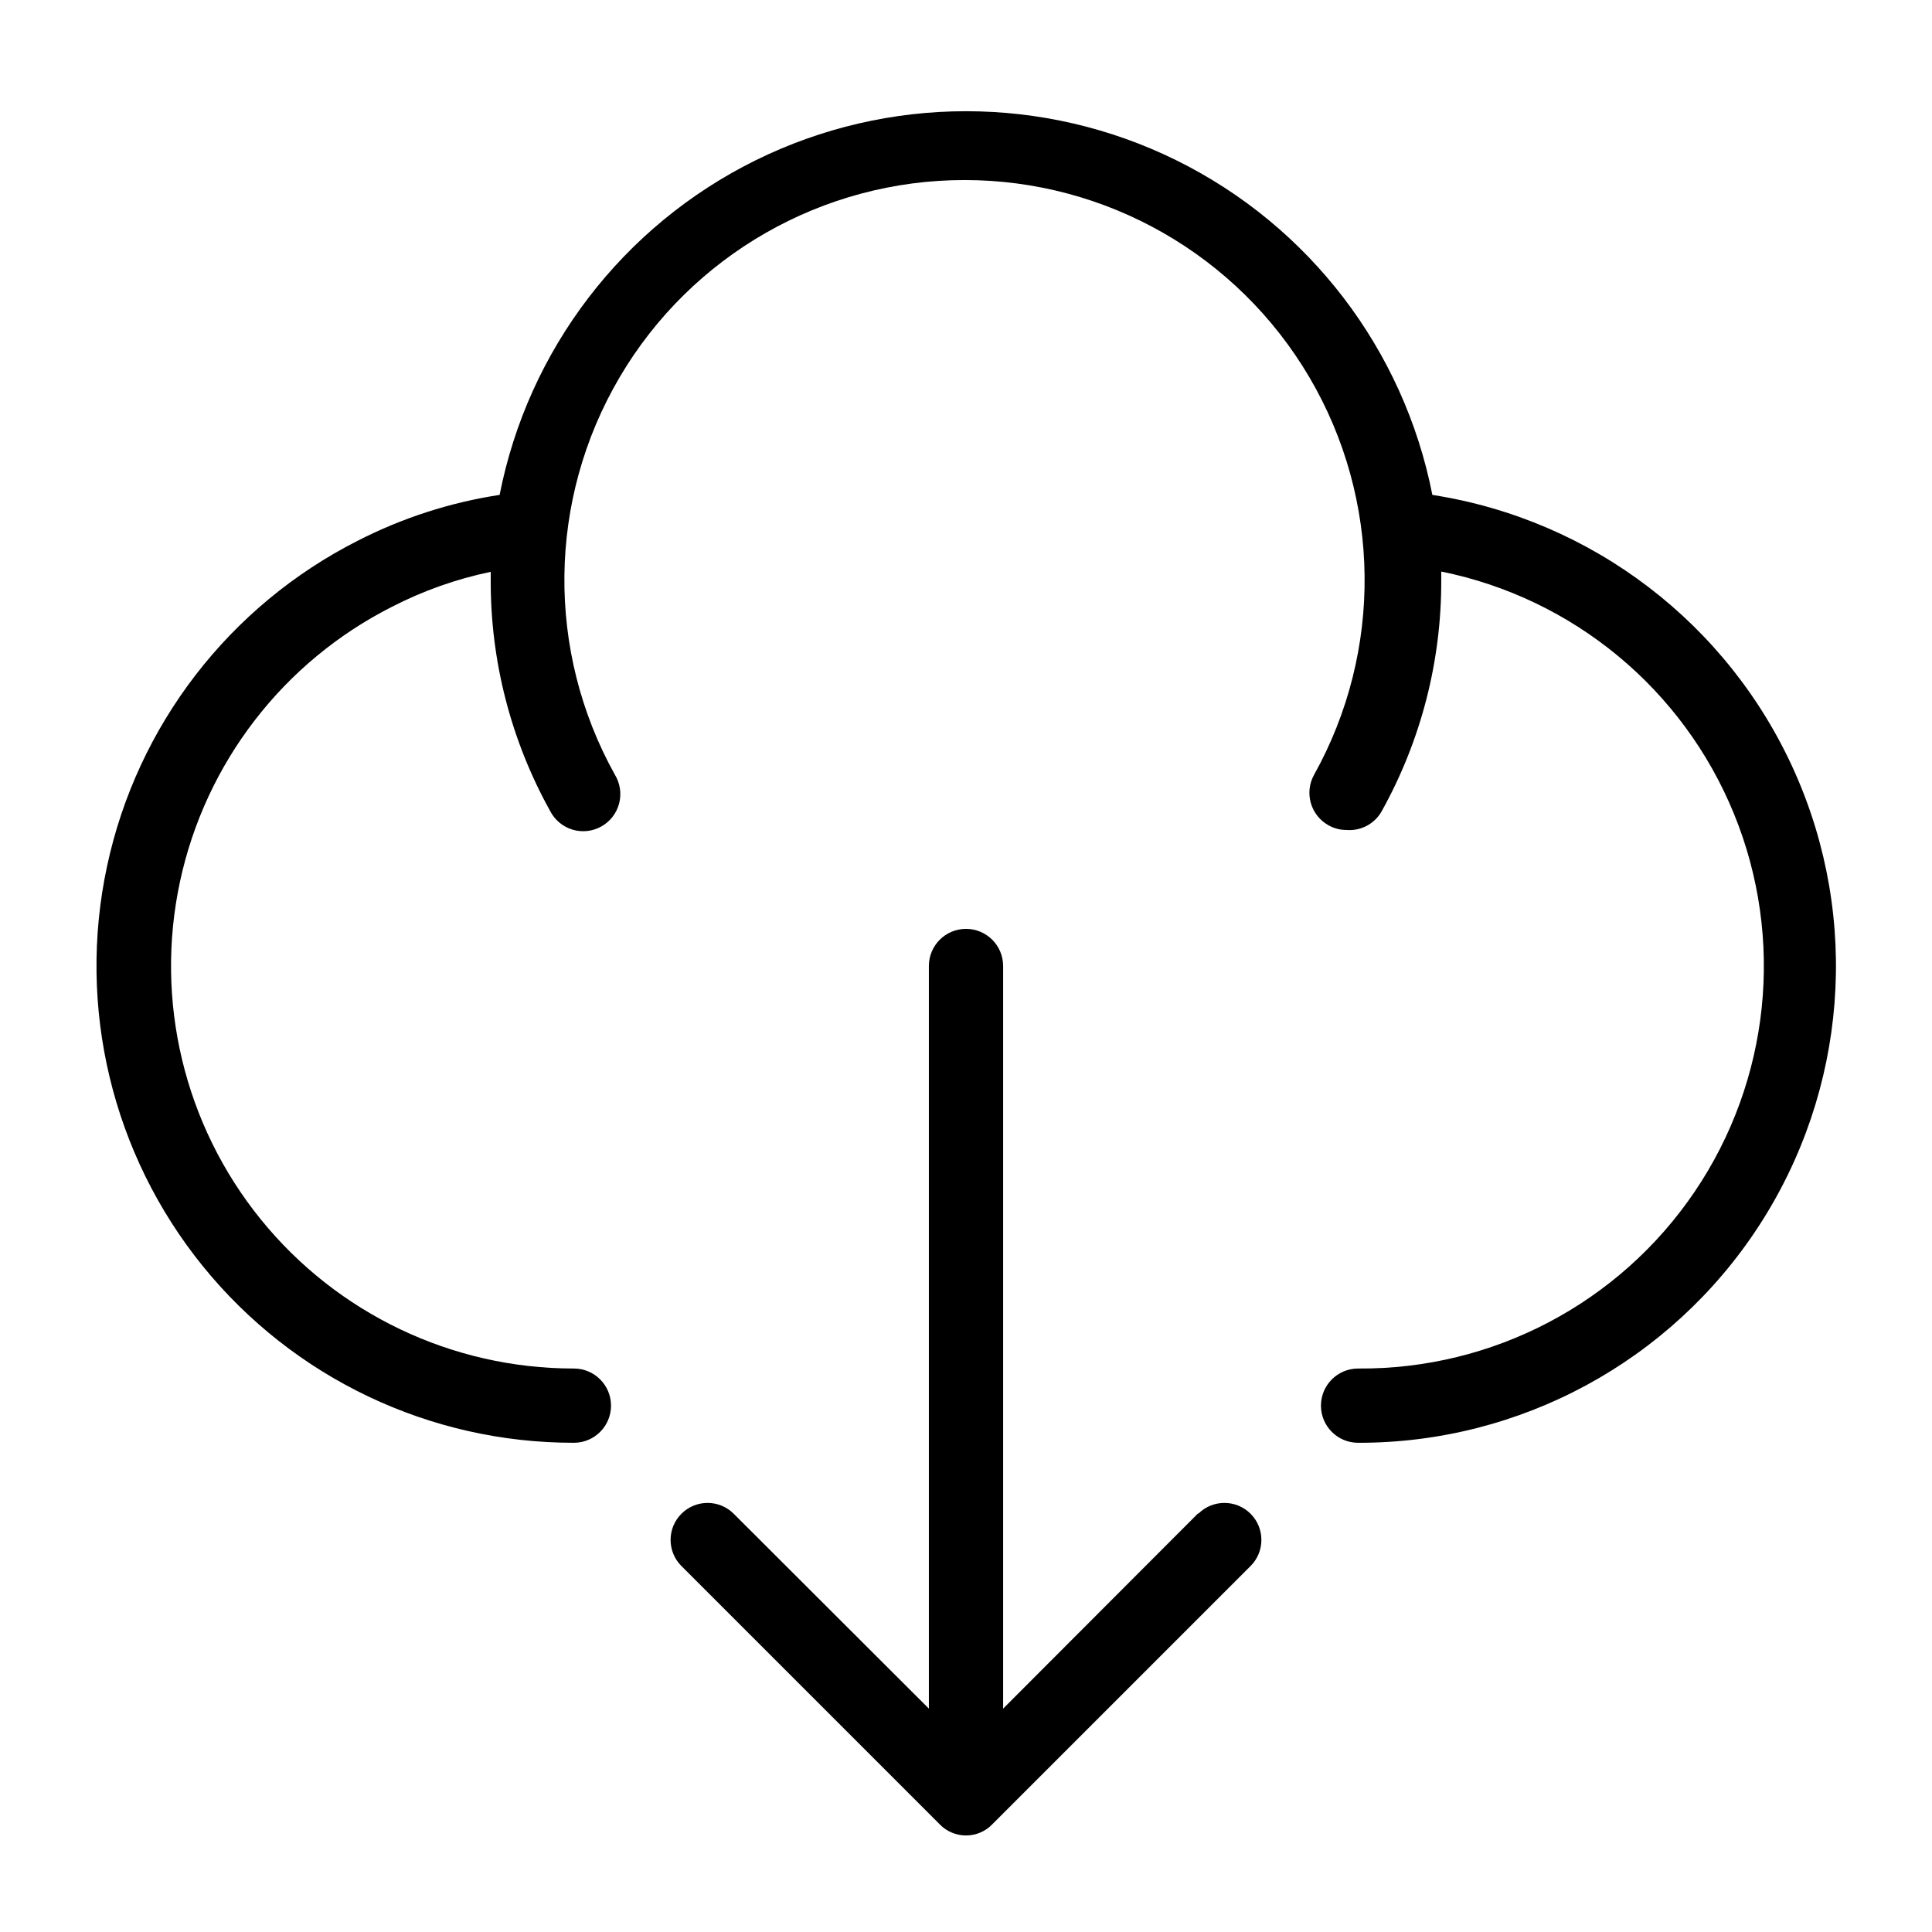
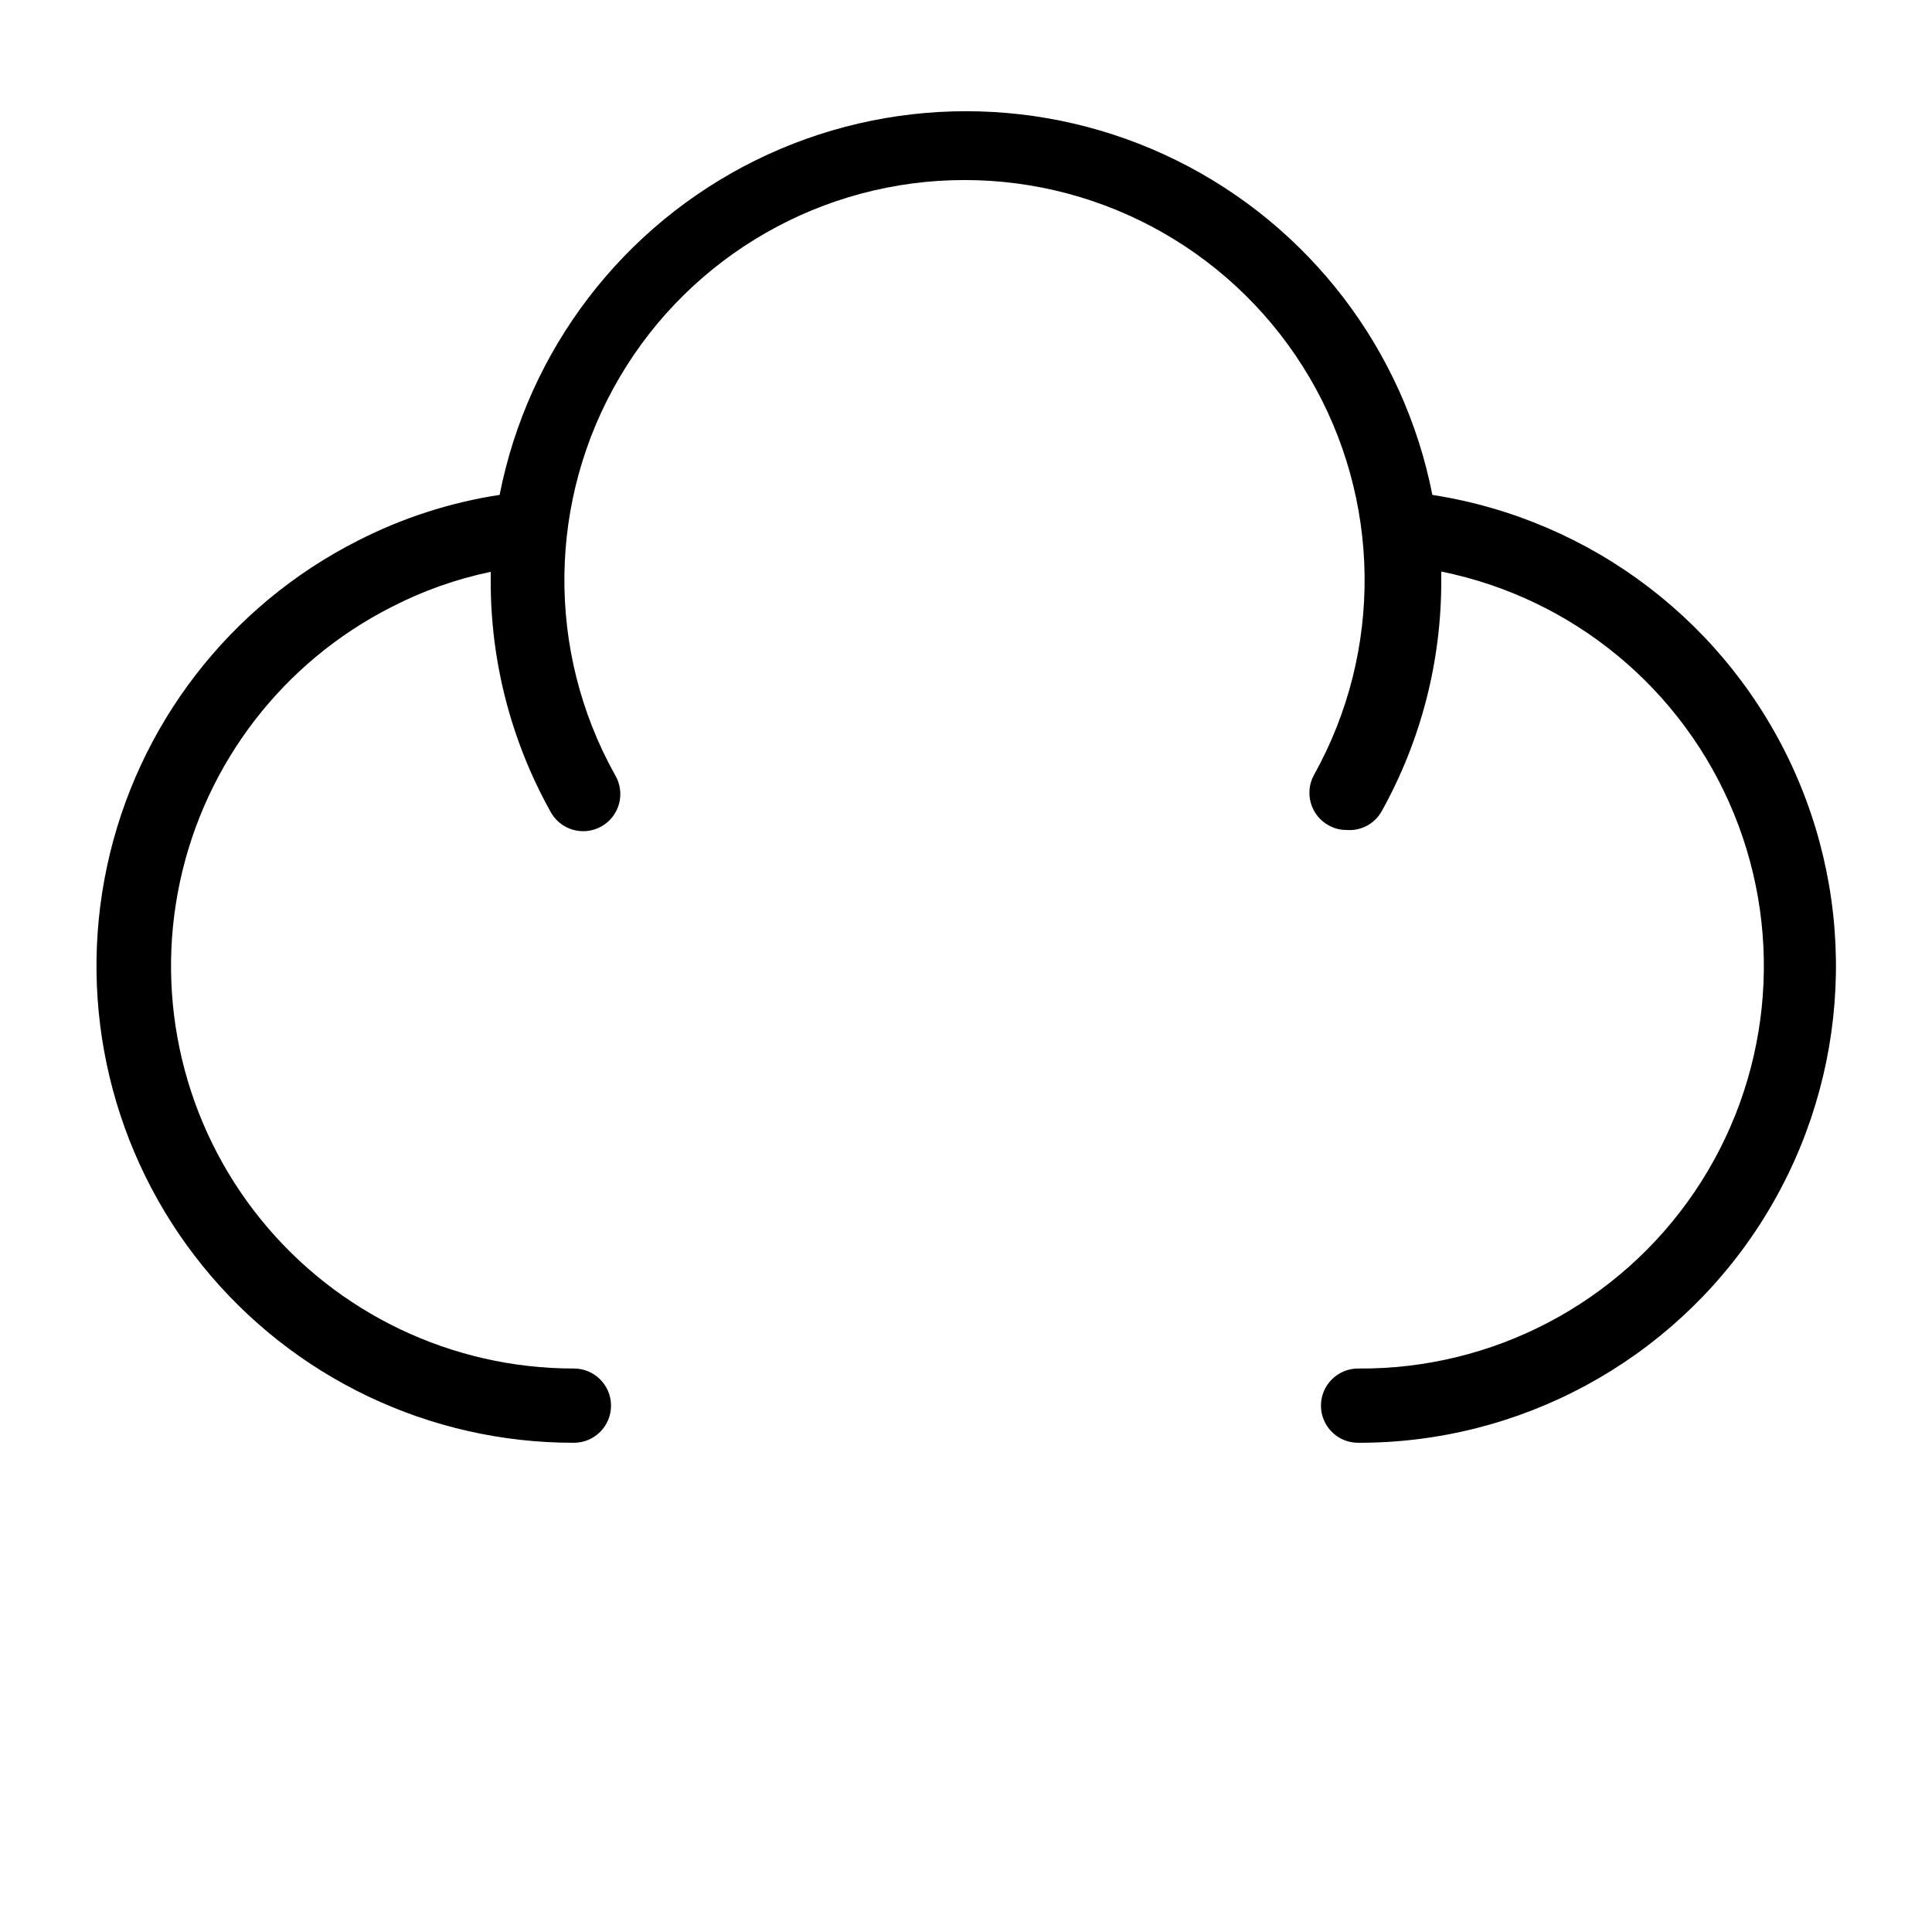
<svg xmlns="http://www.w3.org/2000/svg" fill="#000000" width="800px" height="800px" version="1.1" viewBox="144 144 512 512">
  <g>
-     <path d="m461.56 545-51.719 51.801v-196.8c0-5.438-4.406-9.84-9.84-9.84-5.438 0-9.84 4.402-9.84 9.84v196.8l-51.719-51.641h-0.004c-3.824-3.828-10.027-3.828-13.852 0-3.828 3.824-3.828 10.027 0 13.852l68.488 68.488h-0.004c1.824 1.867 4.32 2.918 6.93 2.918 2.606 0 5.106-1.051 6.926-2.918l68.488-68.488c3.824-3.824 3.824-10.027 0-13.852-3.828-3.828-10.031-3.828-13.855 0z" />
    <path d="m523.59 275.15c-7.562-38.492-32.625-71.266-67.793-88.645-35.168-17.375-76.426-17.375-111.6 0-35.168 17.379-60.23 50.152-67.793 88.645-13.086 2-25.762 6.094-37.547 12.121-34.062 17.242-58.504 48.965-66.492 86.297-7.988 37.332 1.336 76.277 25.363 105.95 24.023 29.668 60.18 46.883 98.355 46.832 5.438 0 9.844-4.406 9.844-9.84s-4.406-9.84-9.844-9.84c-32.223 0.027-62.734-14.516-83.008-39.566-20.273-25.051-28.133-57.926-21.383-89.438 6.75-31.512 27.383-58.281 56.137-72.836 8.277-4.262 17.098-7.387 26.215-9.289v2.281 0.004c-0.059 21.371 5.363 42.402 15.742 61.086 1.219 2.383 3.352 4.168 5.91 4.945 2.562 0.777 5.328 0.477 7.66-0.832 2.336-1.305 4.039-3.504 4.715-6.094 0.676-2.59 0.273-5.34-1.121-7.625-18.281-32.84-17.805-72.902 1.242-105.3 19.047-32.398 53.824-52.293 91.41-52.293 37.586 0 72.359 19.895 91.41 52.293 19.047 32.402 19.52 72.465 1.242 105.3-2.648 4.742-0.957 10.73 3.781 13.383 1.461 0.84 3.117 1.273 4.801 1.262 3.844 0.316 7.516-1.656 9.367-5.039 10.406-18.73 15.828-39.816 15.742-61.242v-2.203-0.004c34.977 7.082 64.094 31.184 77.582 64.223 13.488 33.035 9.566 70.629-10.453 100.17-20.02 29.539-53.484 47.109-89.168 46.816-5.434 0-9.84 4.406-9.84 9.84s4.406 9.84 9.84 9.84c42.863 0.102 82.855-21.535 106.22-57.473 23.367-35.938 26.918-81.27 9.434-120.41-17.484-39.137-53.621-66.742-95.977-73.316z" />
  </g>
</svg>